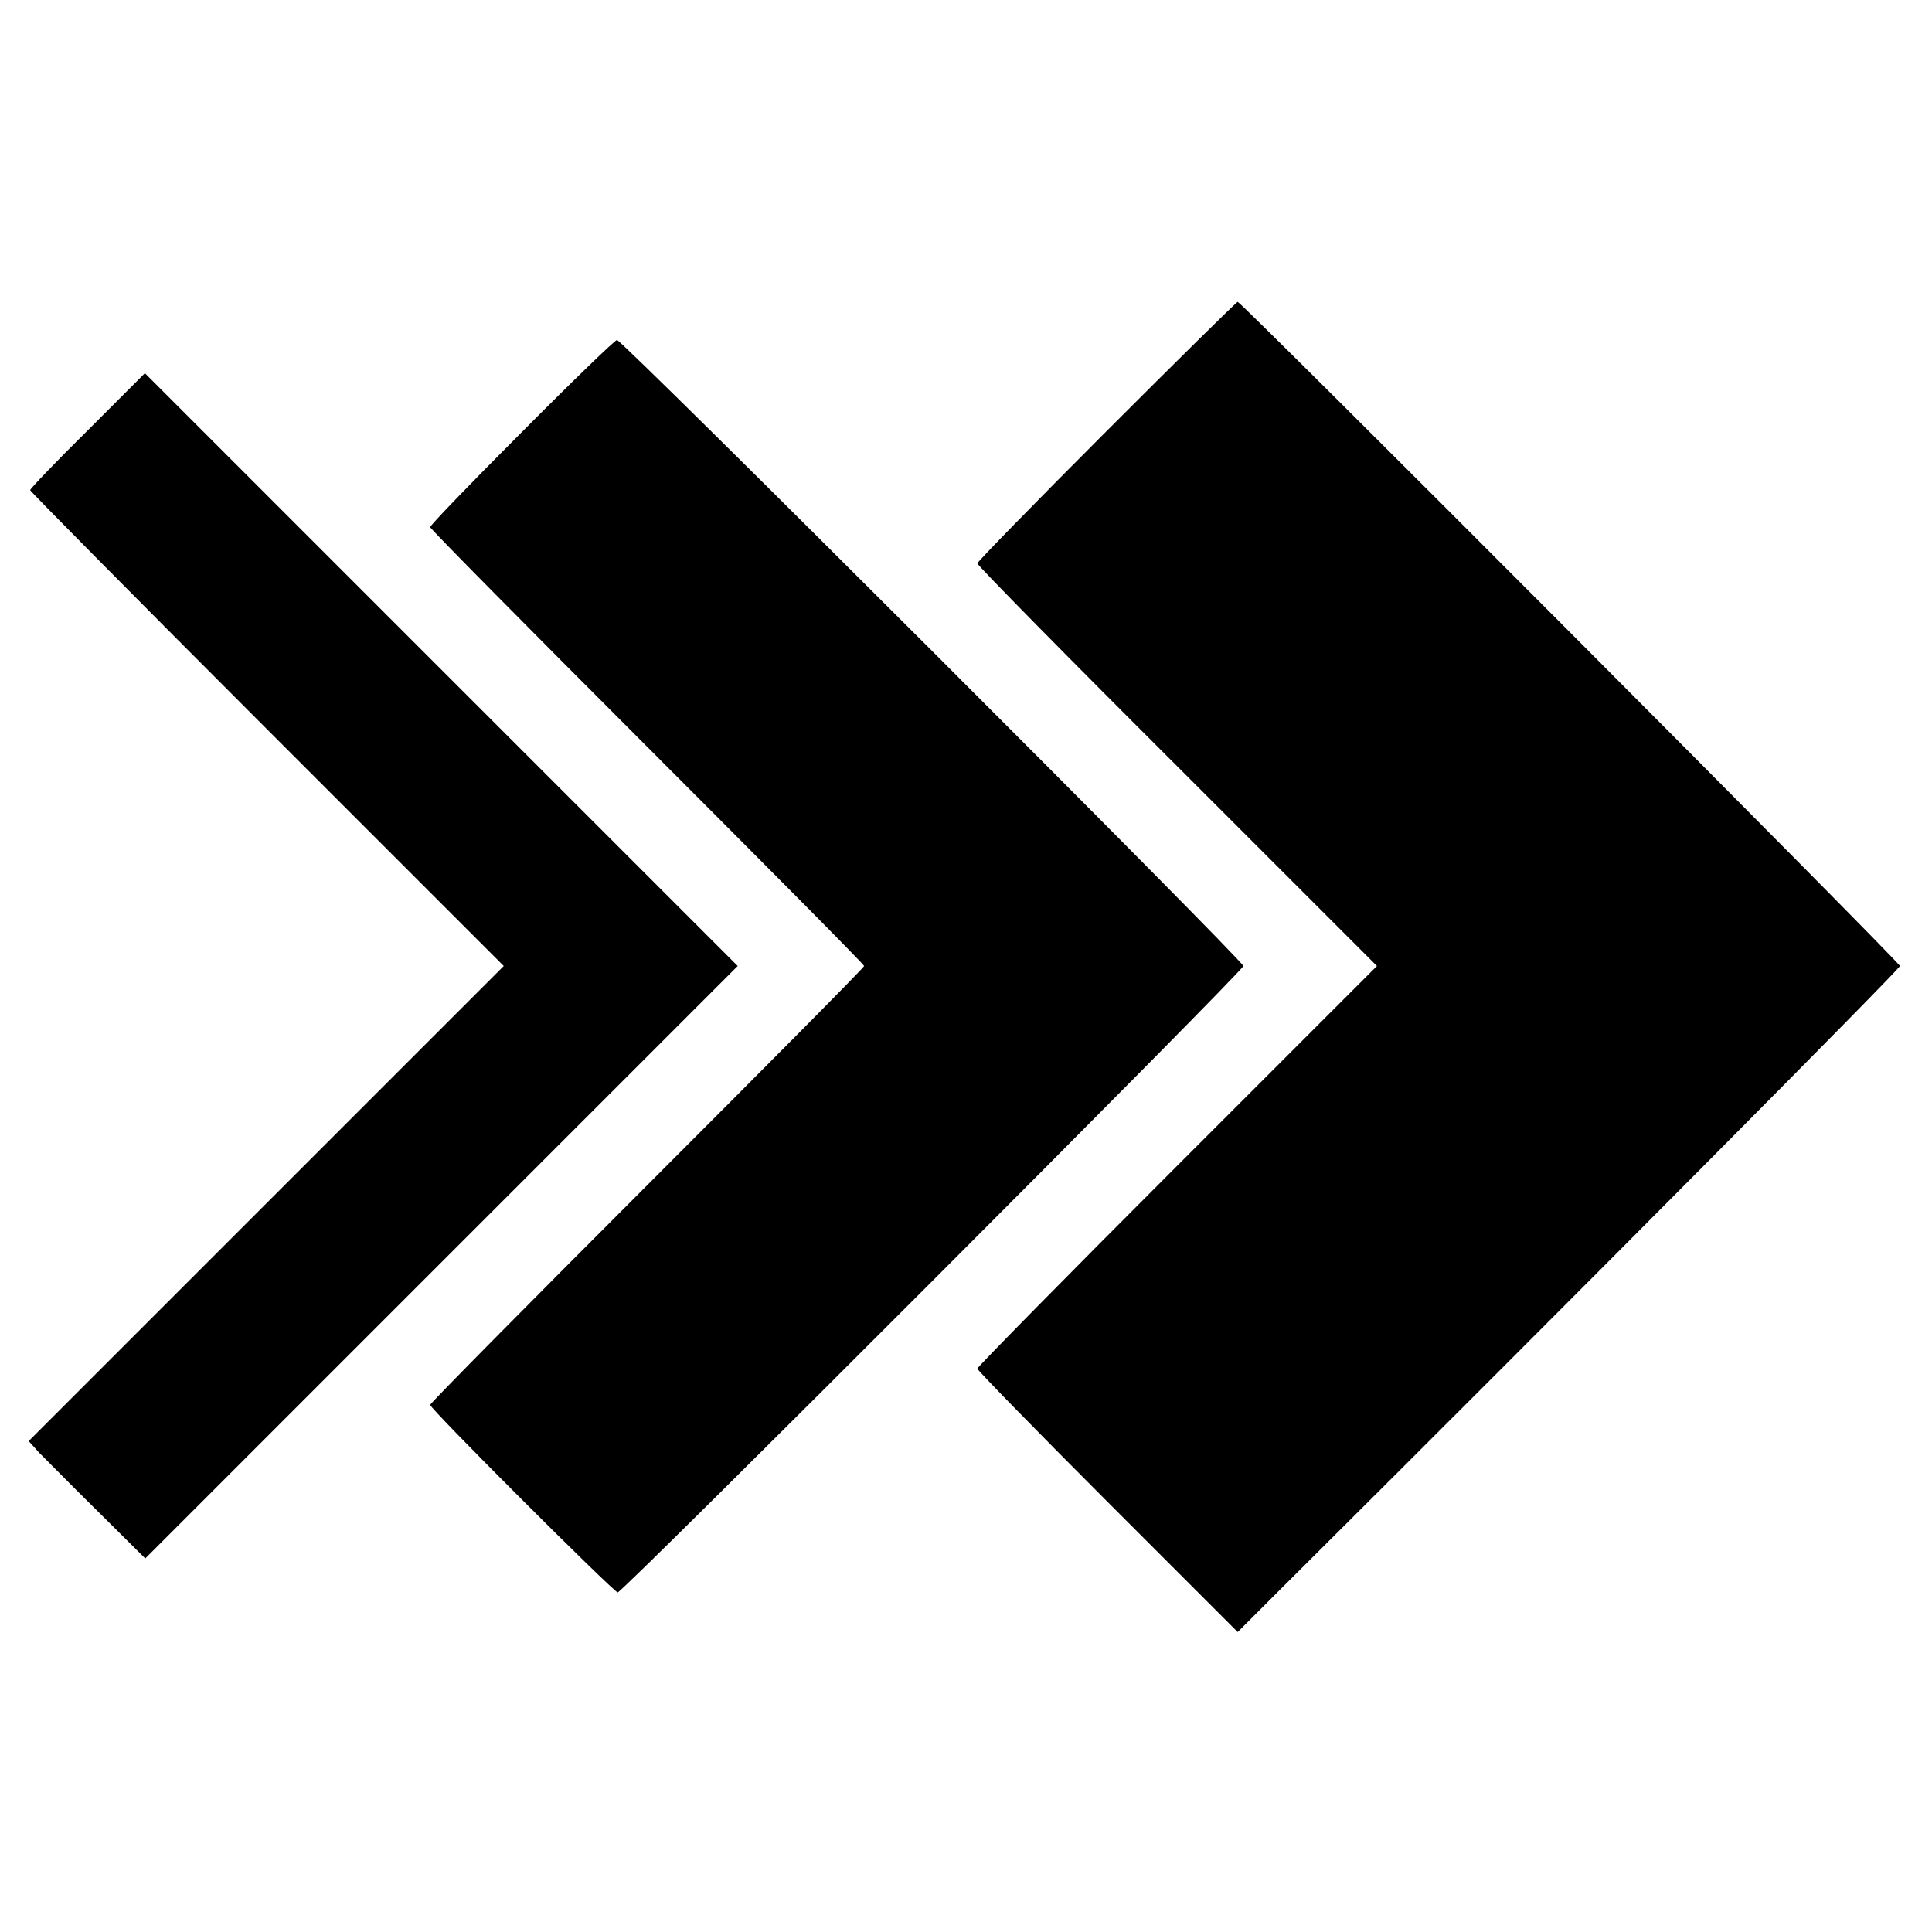
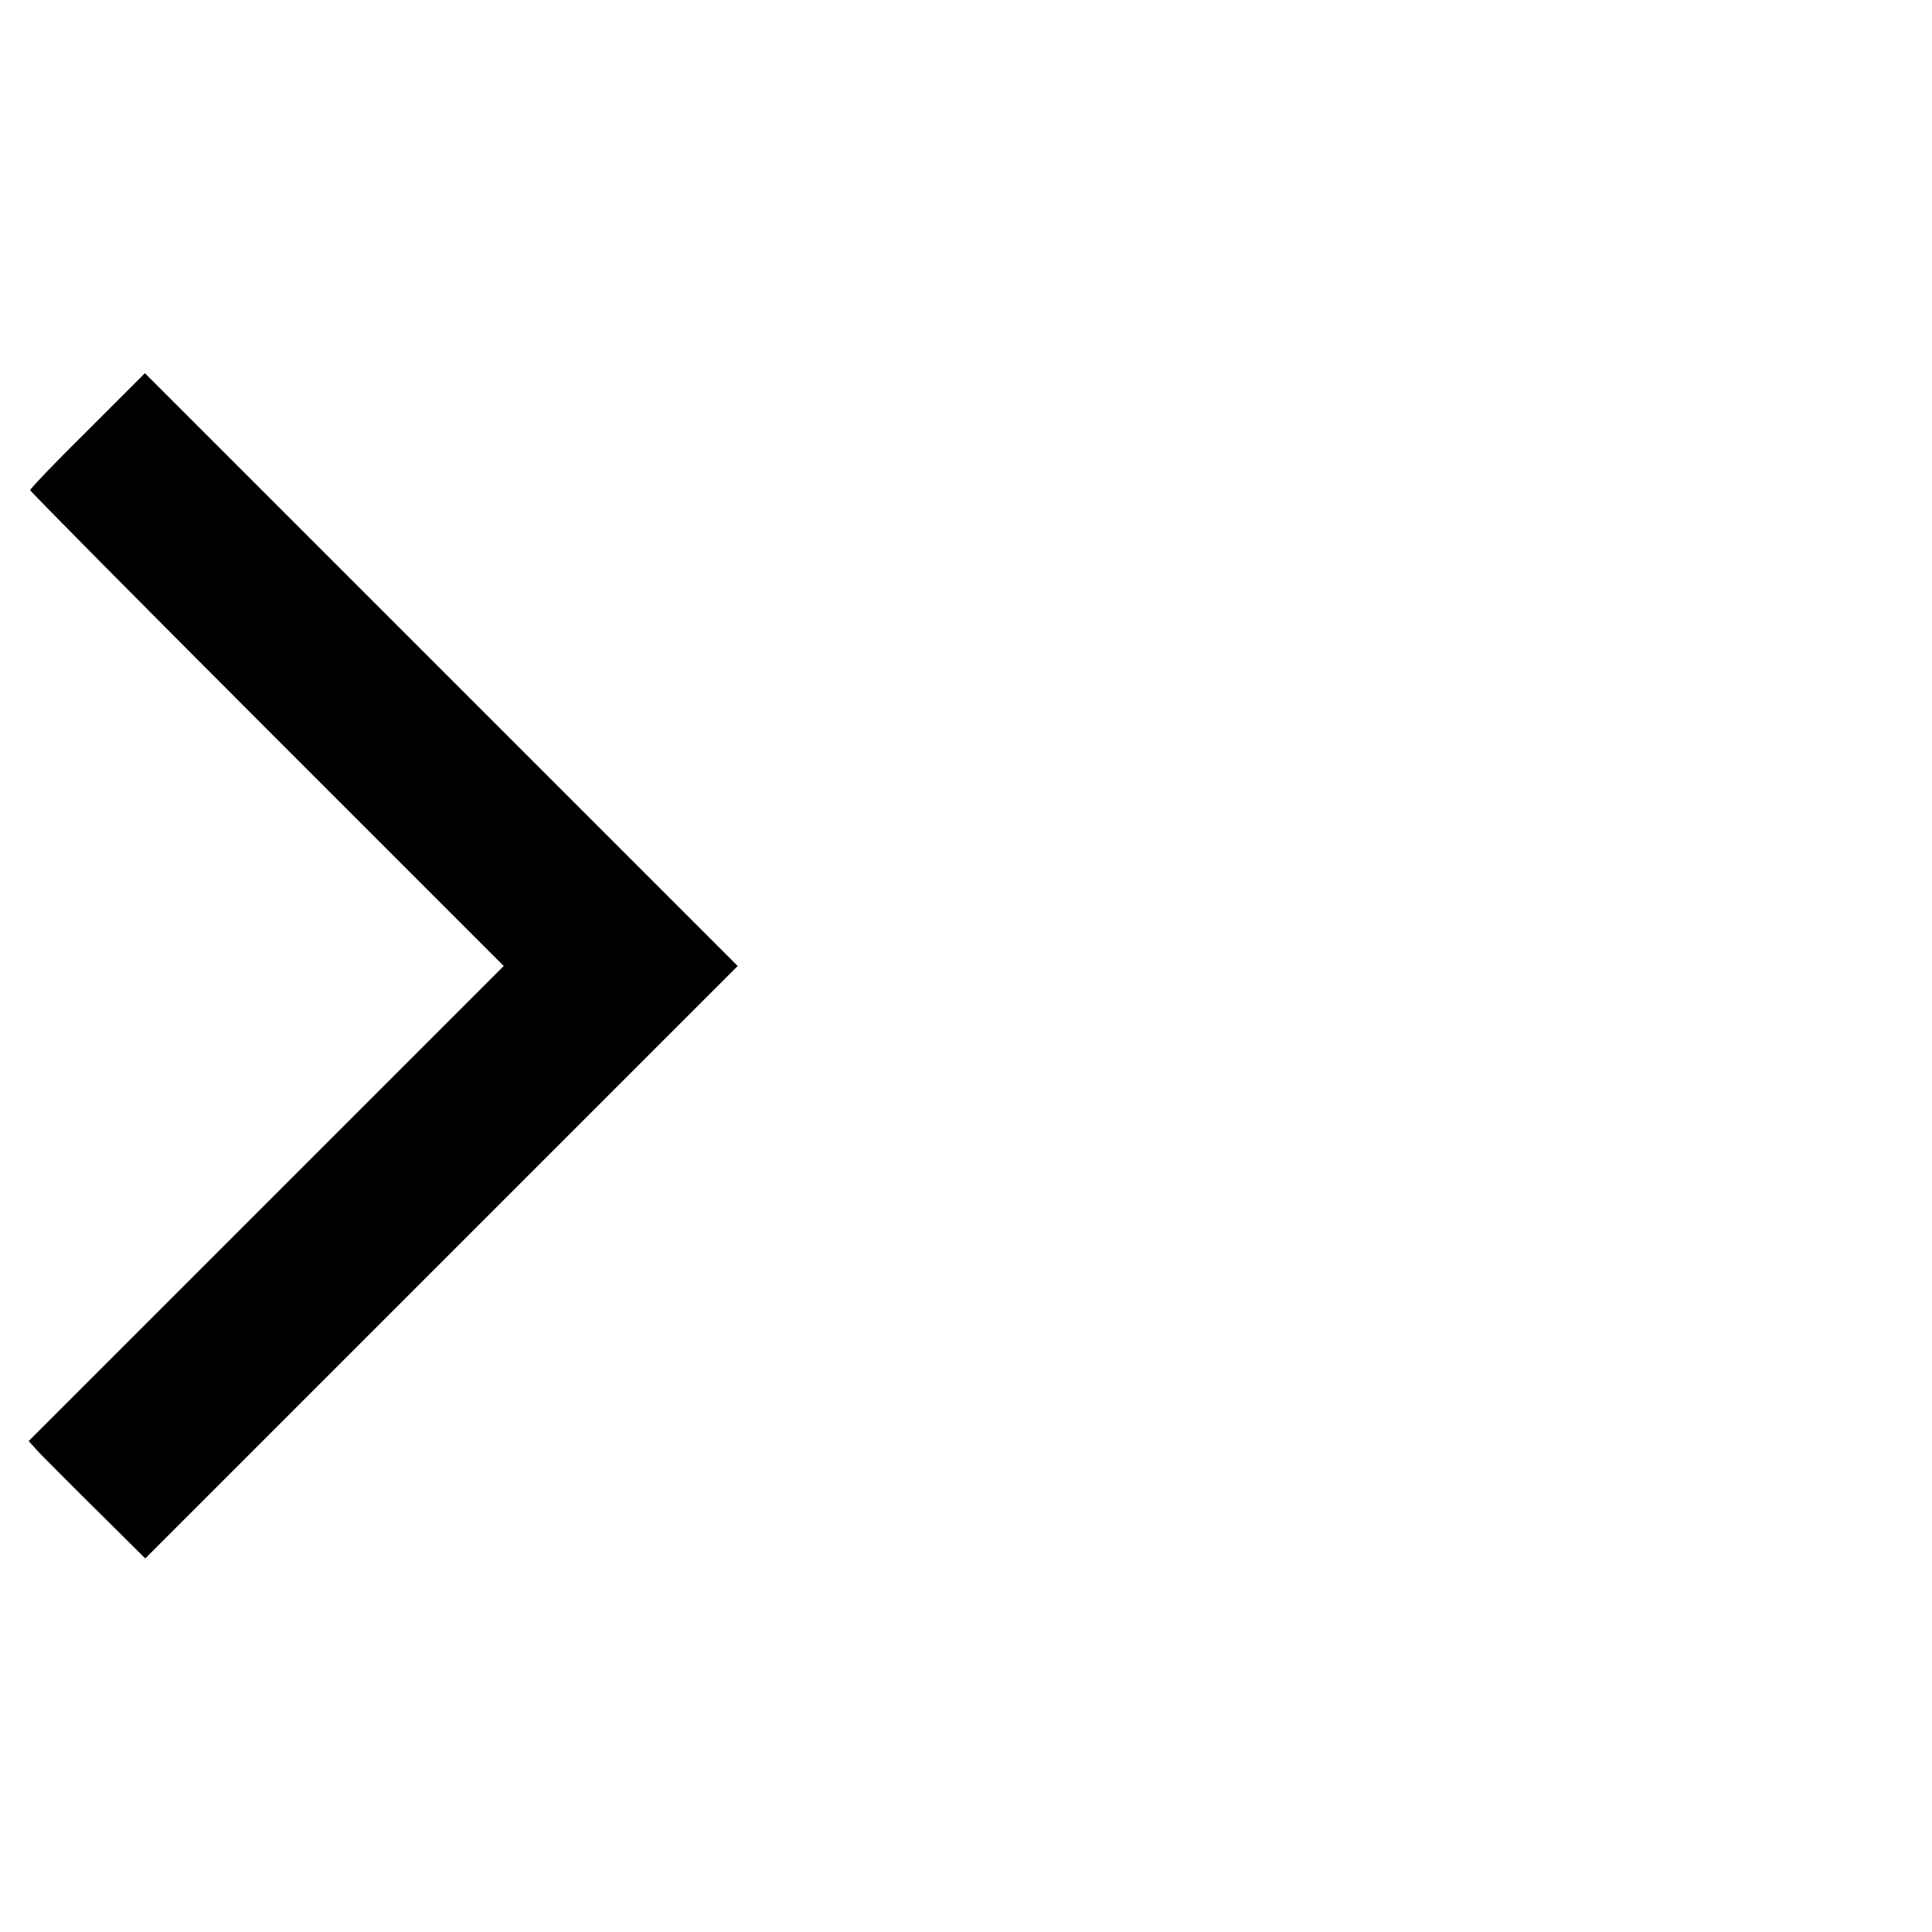
<svg xmlns="http://www.w3.org/2000/svg" version="1.0" width="512pt" height="512pt" viewBox="0 0 512 512" preserveAspectRatio="xMidYMid meet">
  <g transform="translate(0,512) scale(0.1,-0.1)" fill="#000000" stroke="none">
-     <path d="M2932 3977 c-188 -188 -342 -346 -342 -350 0 -5 238 -247 530 -538 l529 -529 -529 -529 c-292 -292 -530 -534 -530 -538 0 -4 155 -163 345 -353 l345 -345 115 115 c792 788 1640 1642 1640 1650 0 10 -1745 1760 -1755 1760 -3 0 -159 -154 -348 -343z" />
-     <path d="M1383 3975 c-134 -134 -243 -247 -243 -252 0 -4 259 -266 575 -582 316 -316 575 -577 575 -581 0 -4 -259 -265 -575 -581 -316 -316 -575 -578 -575 -582 0 -11 487 -497 497 -497 13 0 1658 1647 1658 1660 0 14 -1647 1660 -1660 1659 -5 0 -119 -110 -252 -244z" />
    <path d="M232 3979 c-84 -83 -152 -154 -152 -158 0 -3 282 -288 627 -633 l628 -628 -630 -630 -629 -629 29 -32 c17 -17 86 -87 155 -155 l125 -124 785 785 785 785 -785 785 -786 786 -152 -152z" />
  </g>
</svg>